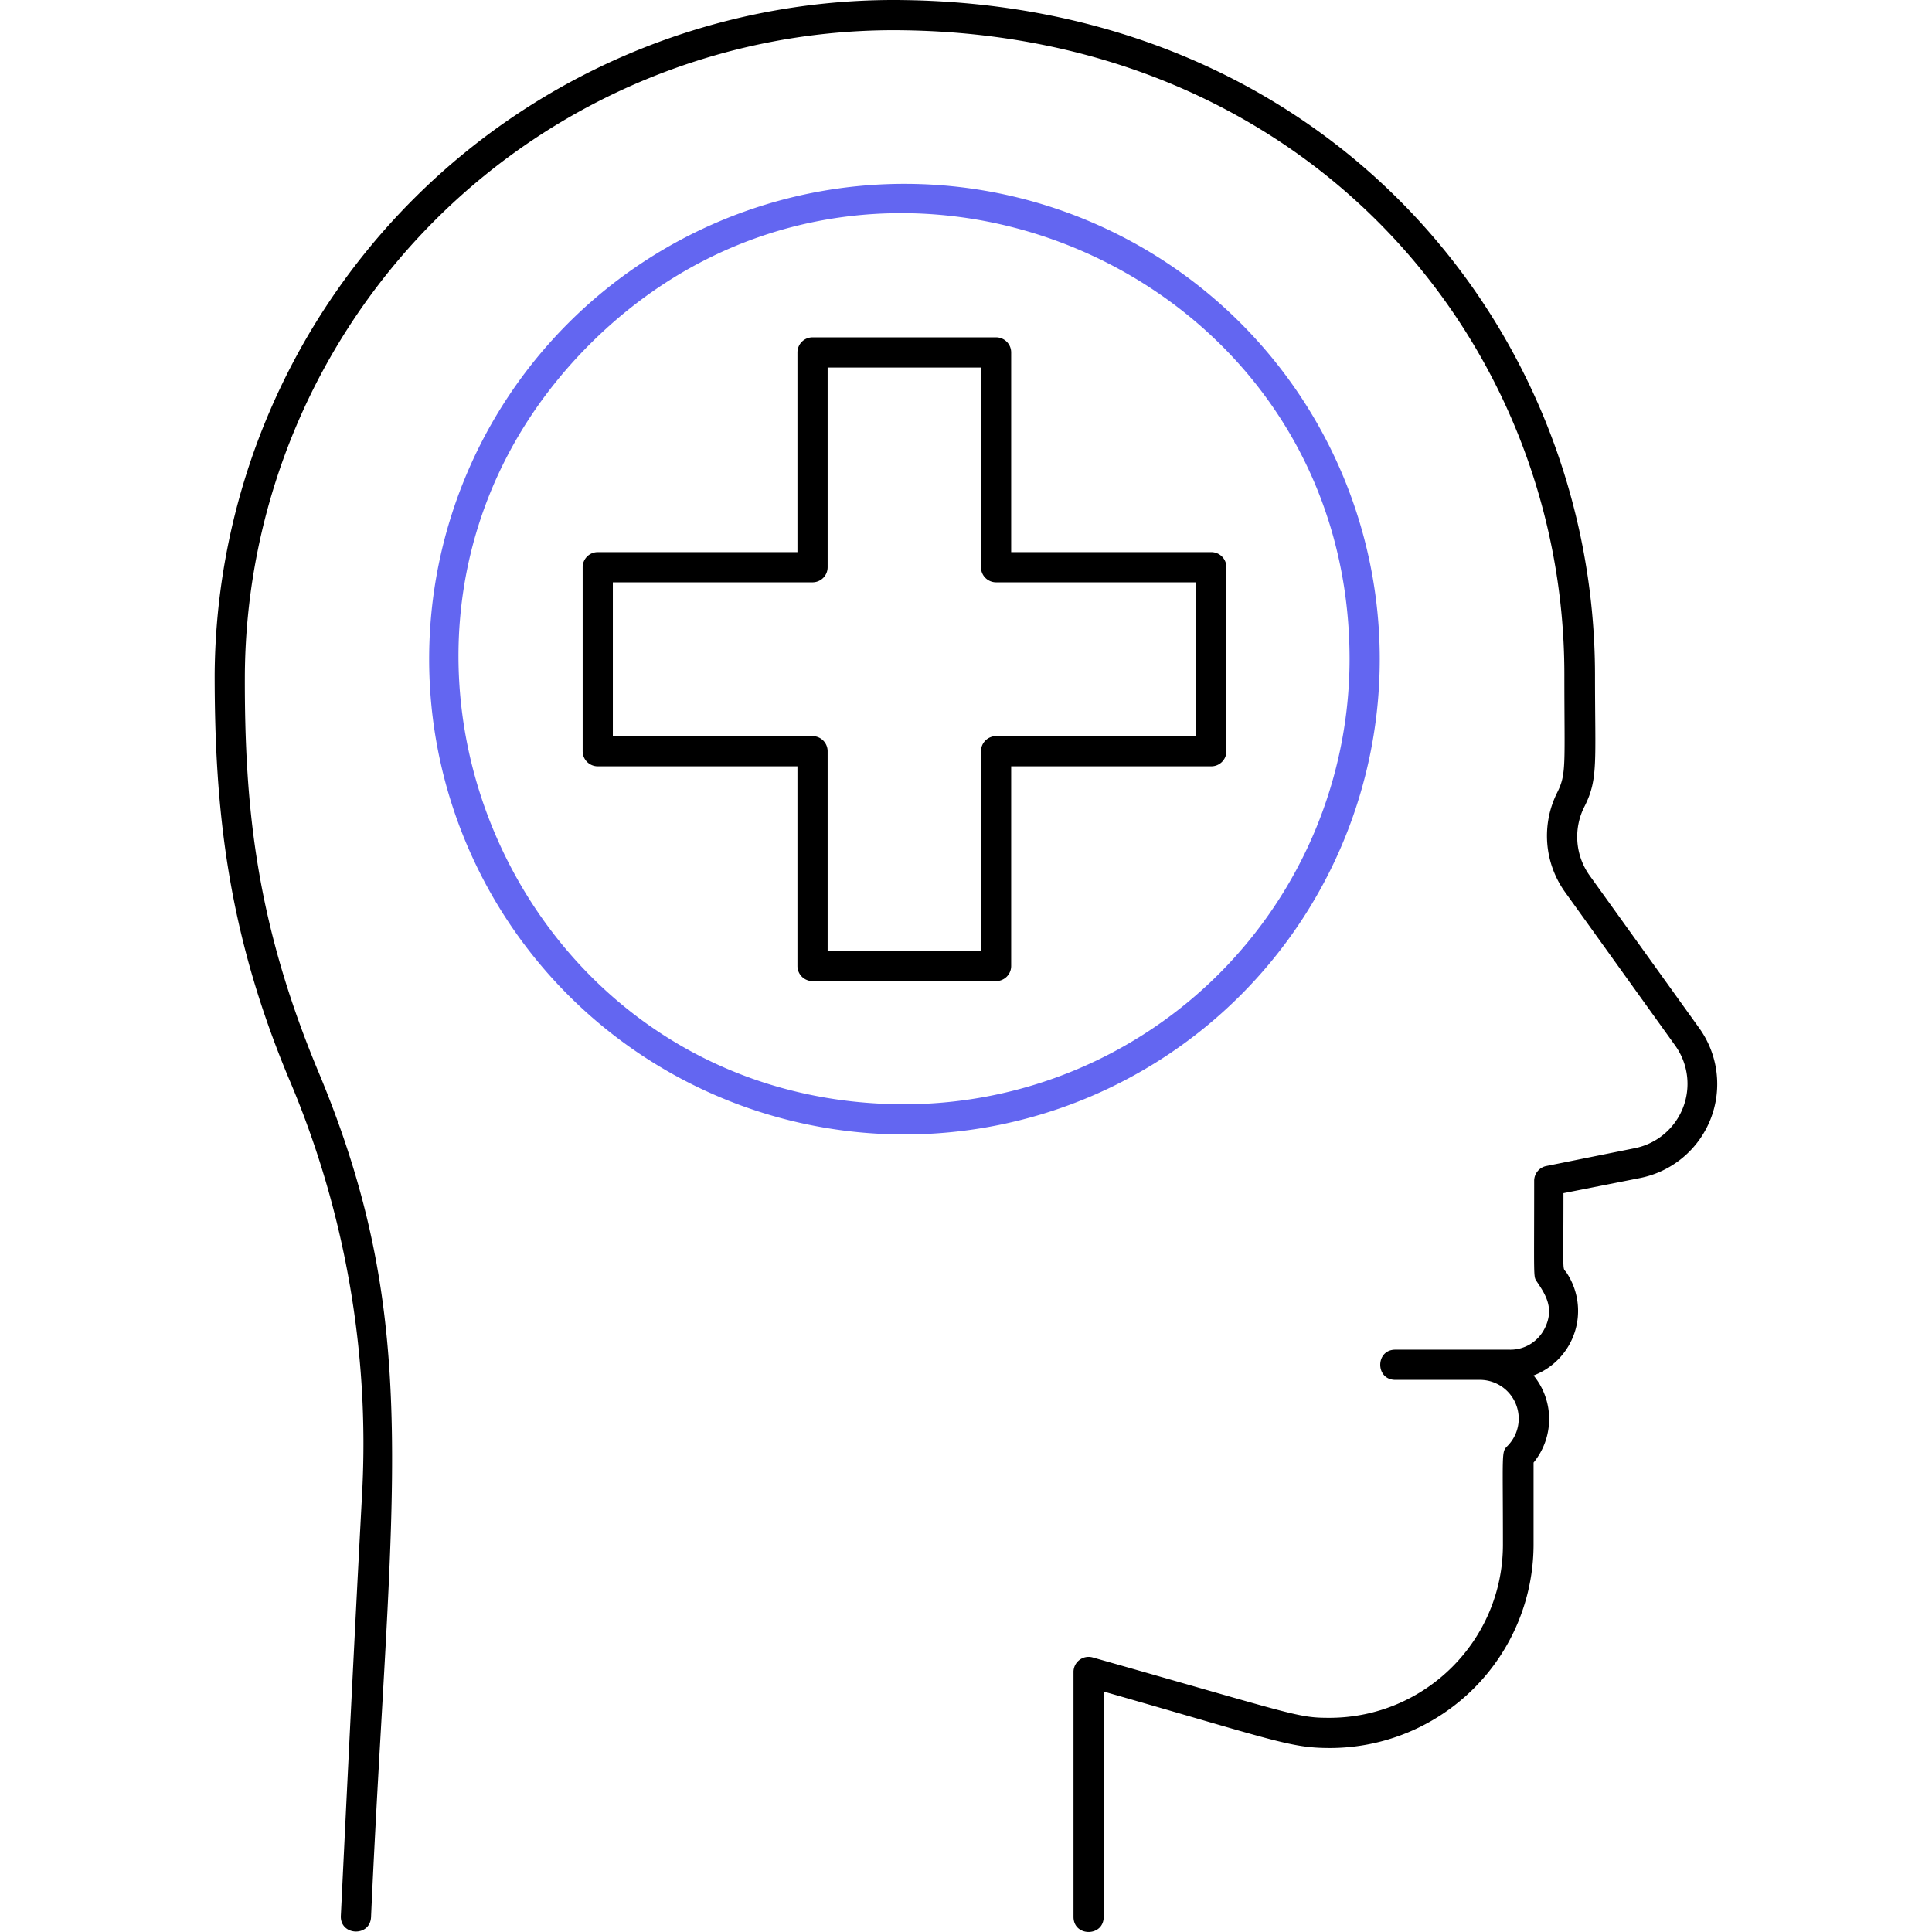
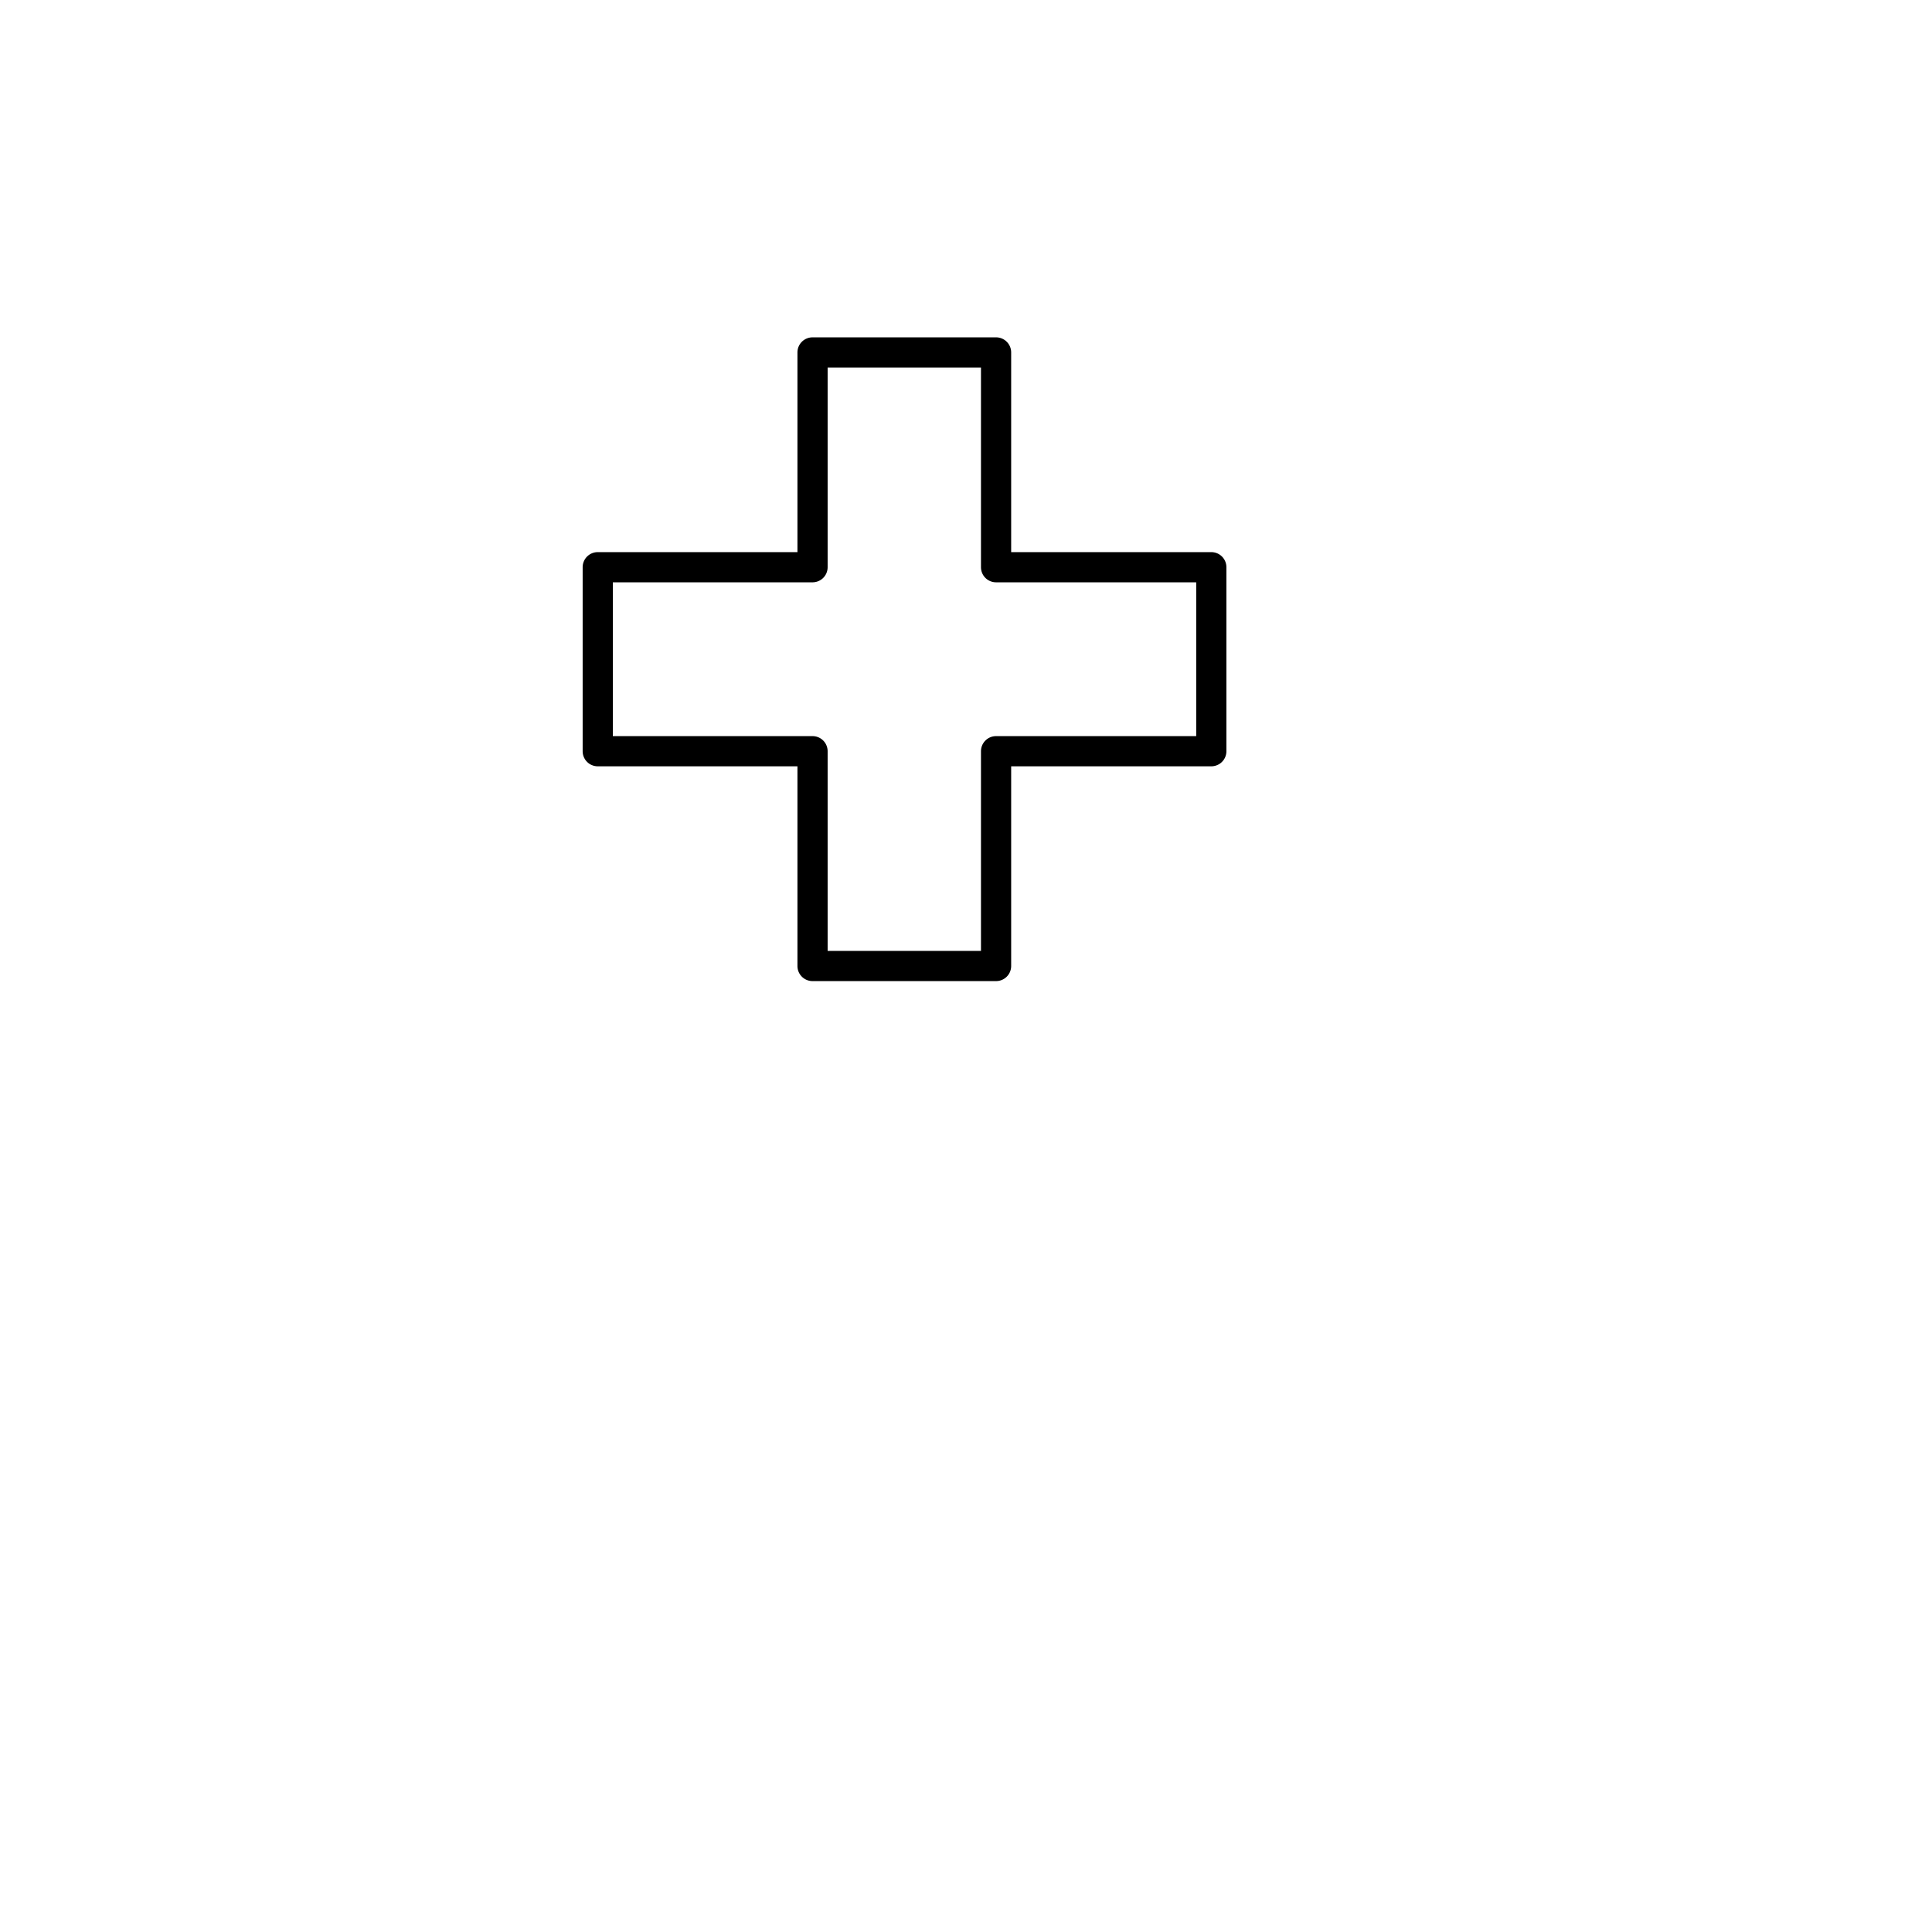
<svg xmlns="http://www.w3.org/2000/svg" id="svg15" version="1.1" viewBox="0 0 512 512">
  <defs id="defs4" />
  <g id="Mental_Health" data-name="Mental Health" transform="matrix(4 0 0 4 -.03 0)">
-     <path id="path8" fill="#000" d="M112.59 68.12 105.32 58a4.41 4.41 0 0 1-.32-4.6c.9-1.8.68-2.91.68-8.71C105.65 21.62 87.79 0 59.12 0a45 45 0 0 0-44.89 44.69c0 9 .86 17.05 4.9 26.73A61.71 61.71 0 0 1 24 98.92c-.65 12.08-1.4 27.87-1.41 28-.07 1.33 1.93 1.43 2 .1C25.86 98.77 28.16 87.9 21.1 71c-4.1-9.82-4.9-17.46-4.87-26.3A43 43 0 0 1 59.12 2c27.25 0 44.53 20.43 44.53 42.69 0 6 .15 6.57-.47 7.81a6.4 6.4 0 0 0 .52 6.61l7.3 10.17a4.35 4.35 0 0 1-2.68 6.79l-5.86 1.18a1 1 0 0 0-.81 1c0 6.56-.06 6.3.17 6.65.6.89 1.21 1.83.49 3.18a2.53 2.53 0 0 1-2.31 1.34h-7.55c-1.33 0-1.33 2 0 2h5.61a2.57 2.57 0 0 1 1.81 4.39c-.4.41-.29.35-.29 6.52 0 6.34-5.14 11.47-11.48 11.48-2.14 0-2.19-.17-15.7-4a1 1 0 0 0-1.27 1V127c0 1.33 2 1.33 2 0v-14.93c11.4 3.26 12.36 3.74 15 3.74a13.5 13.5 0 0 0 13.48-13.48V96.9a4.55 4.55 0 0 0 0-5.77 4.58 4.58 0 0 0 2.18-6.82c-.28-.41-.2.44-.2-5.26l5.06-1a6.35 6.35 0 0 0 3.94-9.93z" class="cls-1" />
    <path id="path10" fill="#000" fill-opacity="1" d="M80.26 36.58H67V23.35a1 1 0 0 0-1-1H53.84a1 1 0 0 0-1 1v13.23H39.61a1 1 0 0 0-1 1v12.19a1 1 0 0 0 1 1h13.23V64a1 1 0 0 0 1 1H66a1 1 0 0 0 1-1V50.77h13.26a1 1 0 0 0 1-1V37.58a1 1 0 0 0-1-1zm-1 12.19H66a1 1 0 0 0-1 1V63H54.84V49.77a1 1 0 0 0-1-1H40.61V38.58h13.23a1 1 0 0 0 1-1V24.35H65v13.23a1 1 0 0 0 1 1h13.26z" class="cls-1" />
-     <path id="path12" fill="#6366f1" fill-opacity="1" d="M91.42 43.68a31.49 31.49 0 1 0-62.98-.02 31.49 31.49 0 0 0 62.98.02ZM59.94 73.16c-2.03 0-4-.19-5.86-.55-22.27-4.28-32.14-32.65-15-49.8 18.58-18.57 50.35-5.4 50.34 20.87a29.52 29.52 0 0 1-29.48 29.48Z" class="cls-1" />
  </g>
</svg>